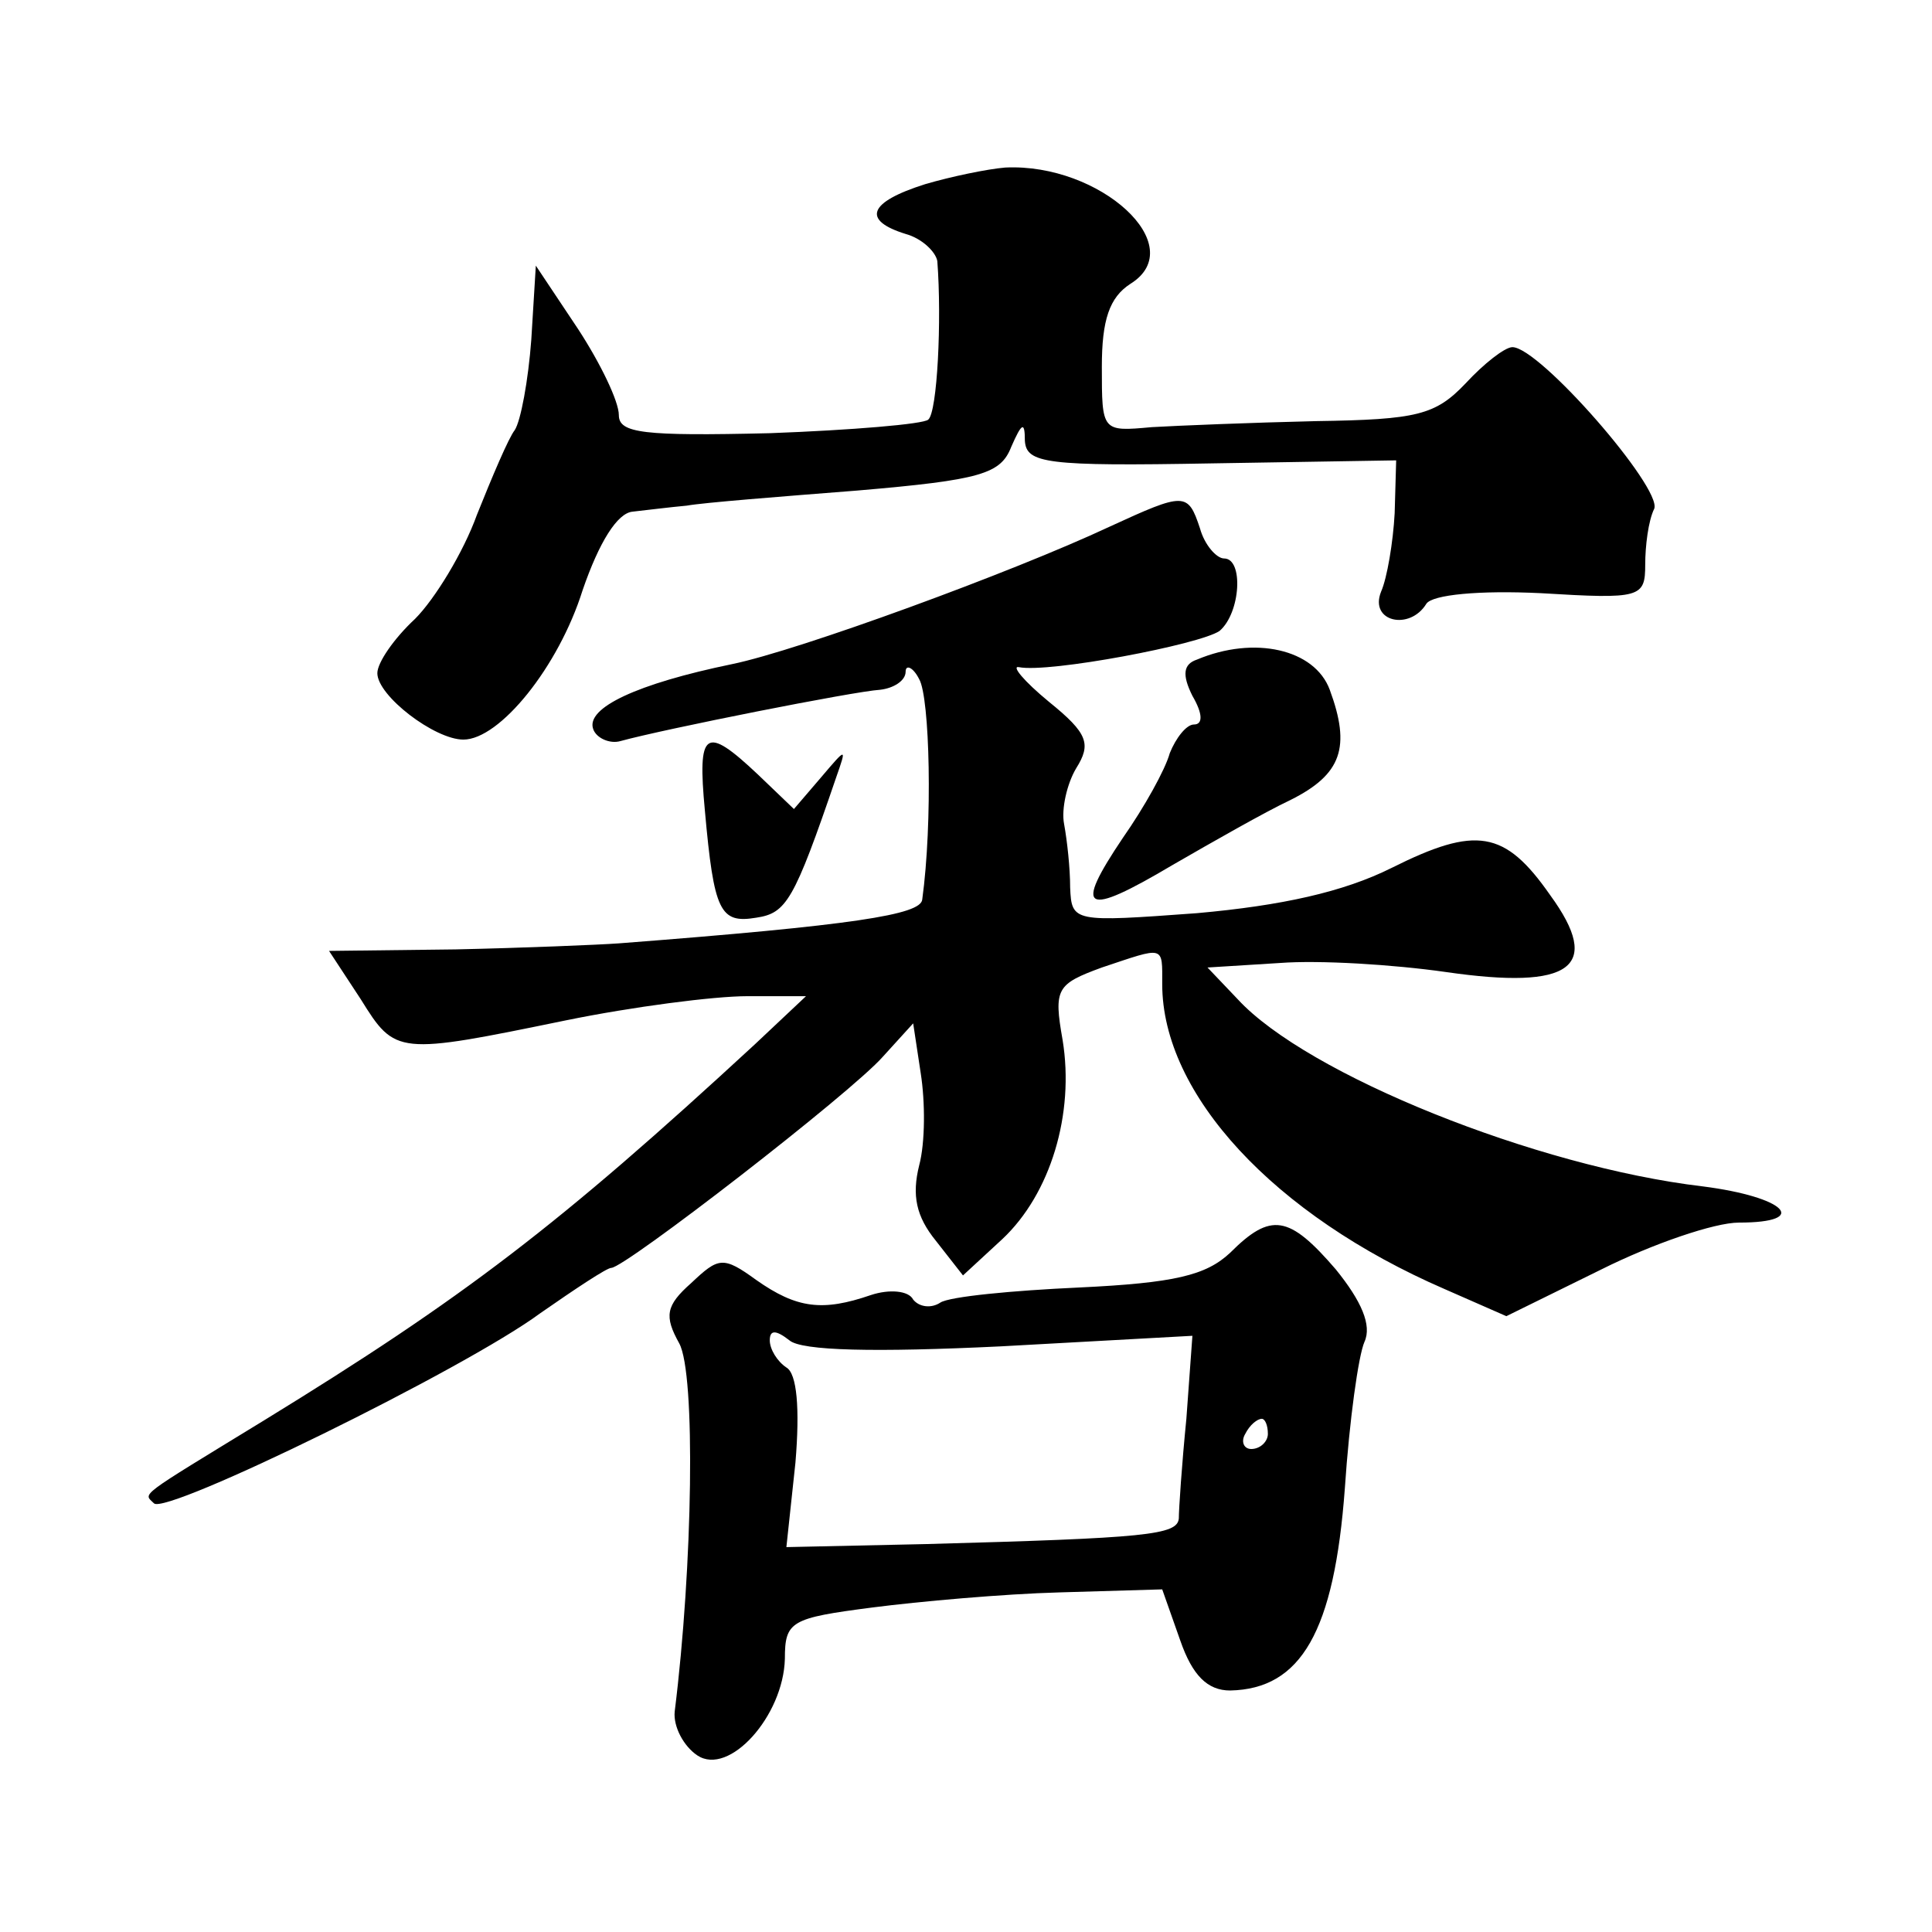
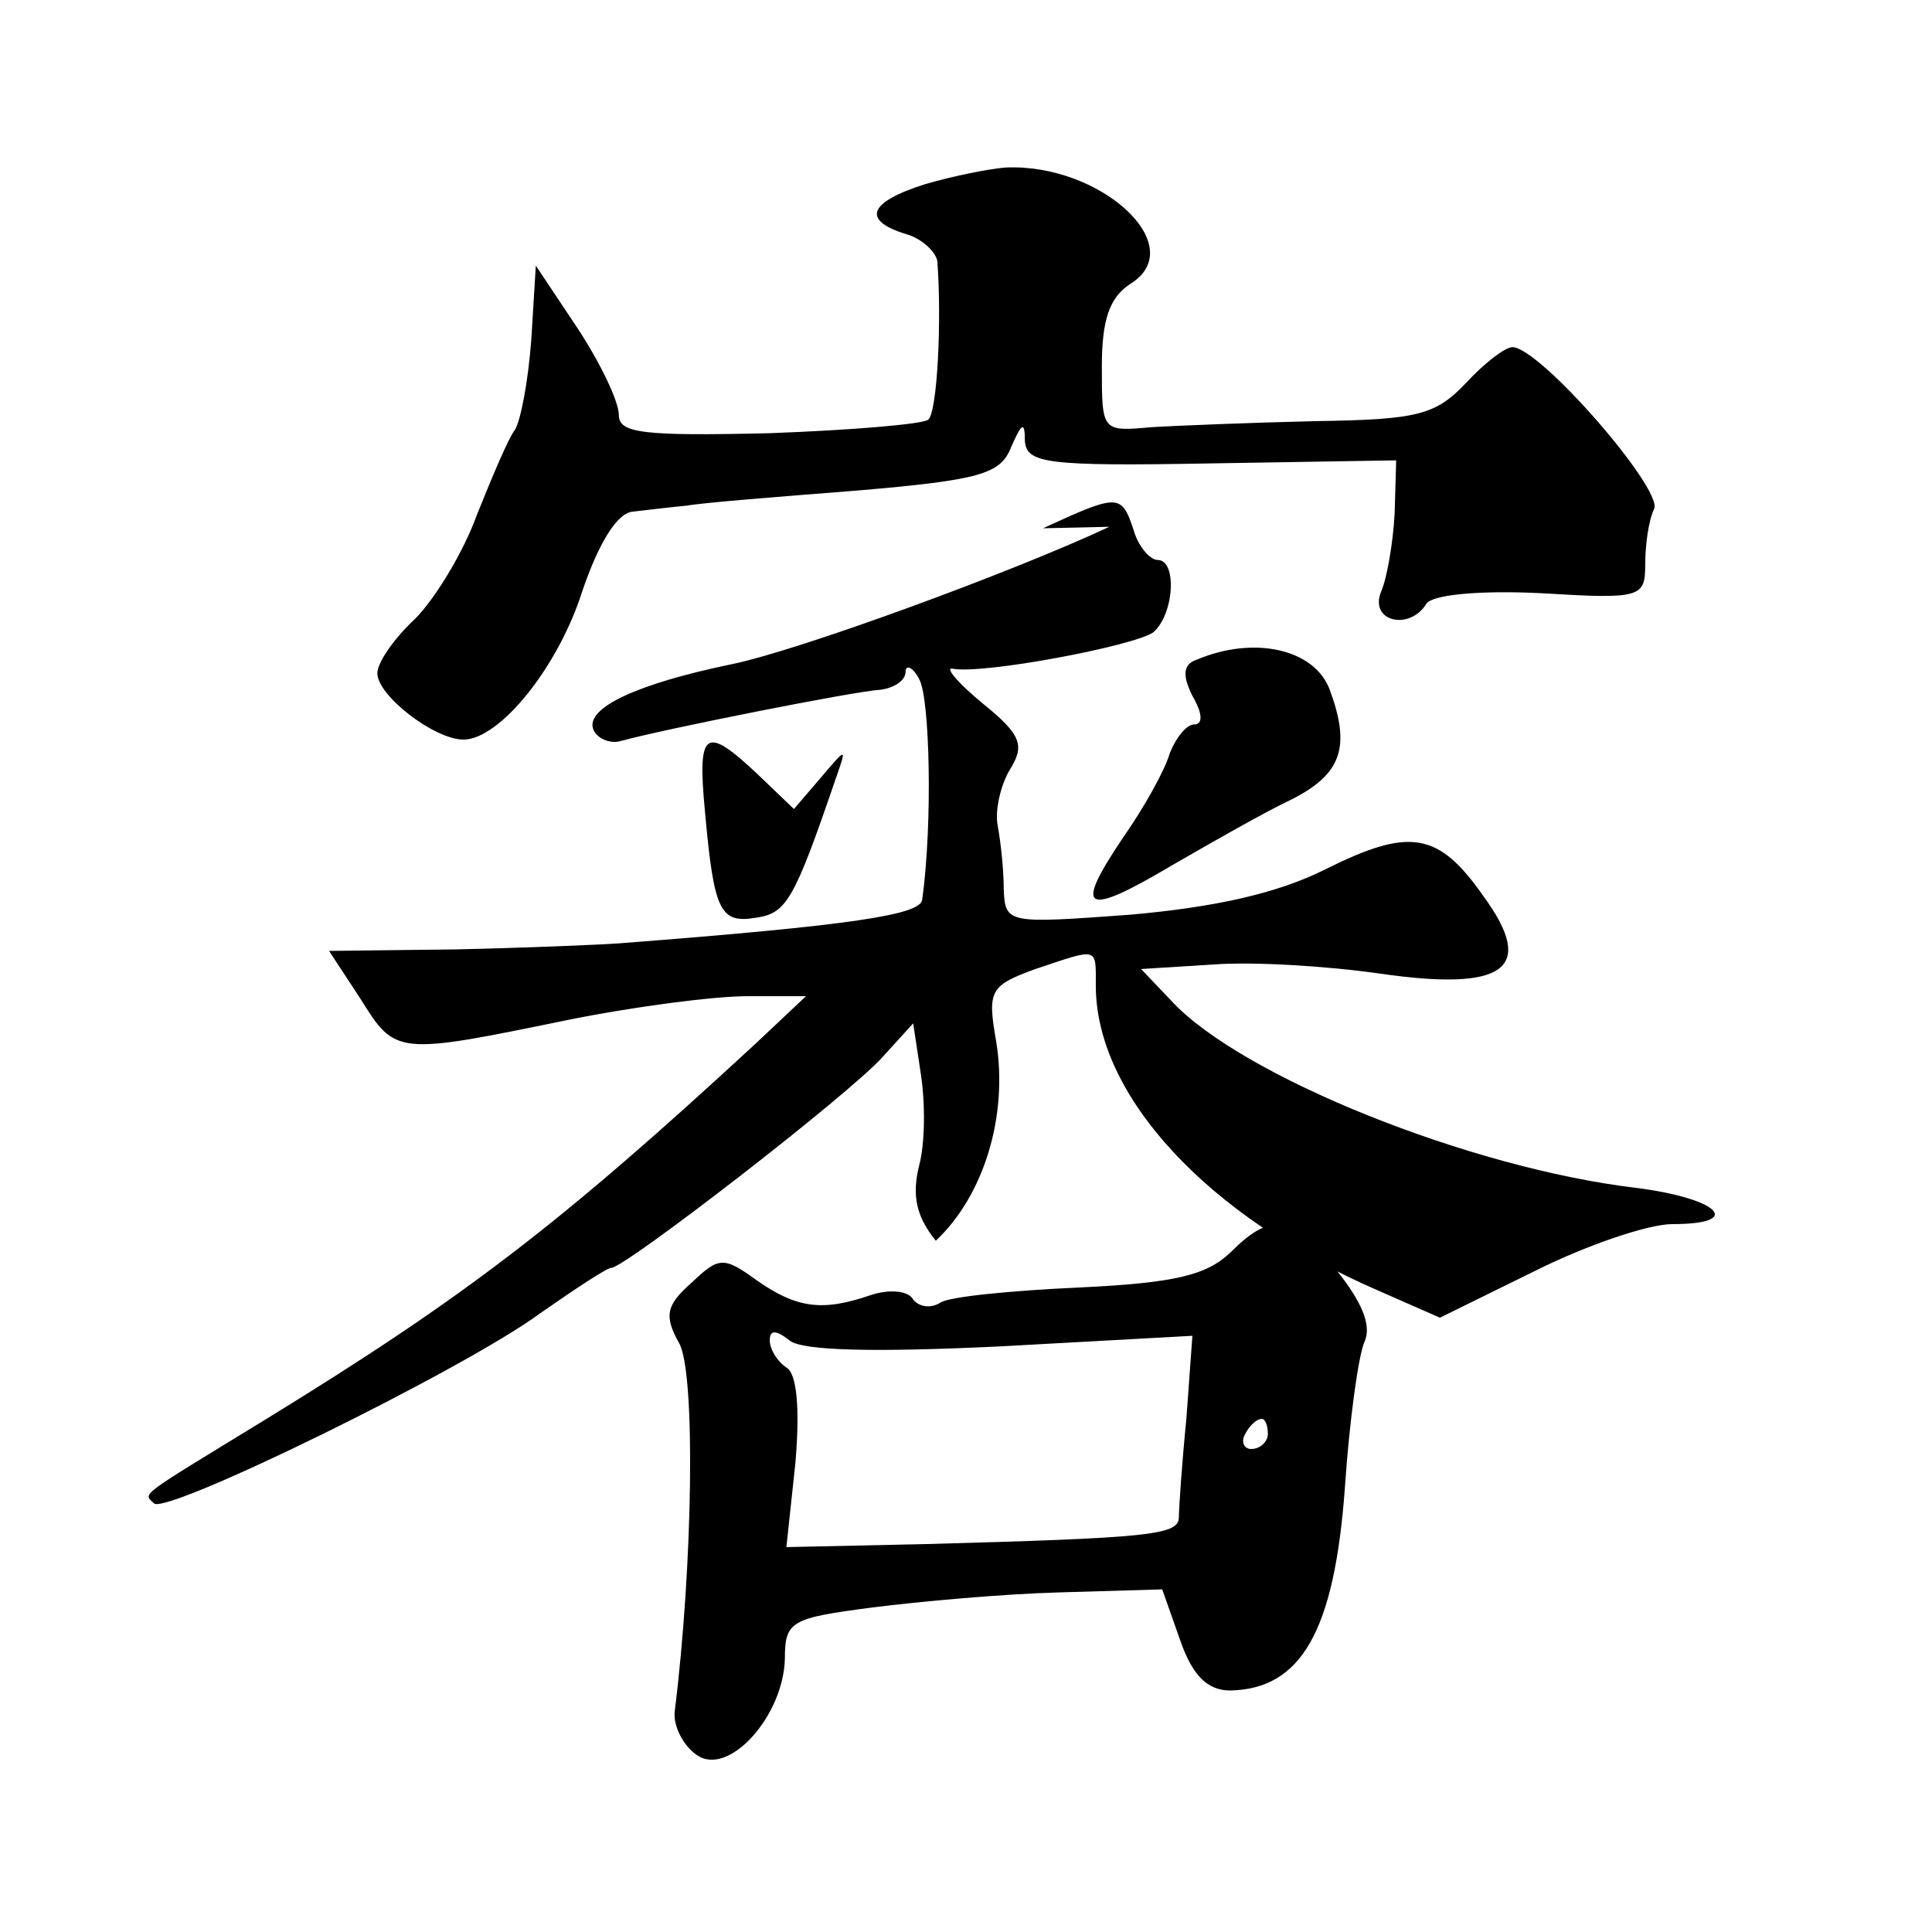
<svg xmlns="http://www.w3.org/2000/svg" version="1.0" width="128pt" height="128pt" viewBox="0 0 128 128" preserveAspectRatio="xMidYMid meet">
  <g transform="translate(0,128) scale(0.1,-0.1)" fill="#0" stroke="none">
-     <path d="M613 1158 c-38 -12 -42 -24 -13 -33 11 -3 20 -12 21 -18 3 -39 0 -100 -6 -105 -3 -3 -51 -7 -105 -9 -84 -2 -100 0 -100 12 0 9 -12 34 -27 57 l-28 42 -3 -49 c-2 -27 -7 -54 -11 -60 -4 -5 -15 -31 -25 -56 -9 -25 -28 -56 -41 -69 -14 -13 -25 -29 -25 -36 0 -15 38 -44 57 -44 24 0 63 48 79 99 11 32 23 51 33 52 9 1 25 3 36 4 11 2 62 6 113 10 82 7 95 11 102 29 7 16 9 17 9 4 1 -15 14 -17 124 -15 l122 2 -1 -35 c-1 -19 -5 -43 -9 -52 -8 -20 19 -26 30 -8 4 6 35 9 76 7 66 -4 69 -3 69 19 0 12 2 29 6 37 5 14 -76 107 -94 107 -5 0 -19 -11 -31 -24 -20 -21 -32 -24 -99 -25 -43 -1 -92 -3 -109 -4 -33 -3 -33 -3 -33 40 0 31 5 46 19 55 40 25 -20 80 -83 77 -12 -1 -36 -6 -53 -11z M735 931 c-64 -30 -206 -82 -250 -91 -63 -13 -97 -29 -92 -43 2 -6 11 -10 18 -8 29 8 155 33 172 34 9 1 17 6 17 12 0 5 5 3 9 -5 7 -12 9 -95 2 -146 -1 -10 -45 -17 -201 -29 -14 -1 -63 -3 -108 -4 l-84 -1 21 -32 c23 -37 24 -37 136 -14 44 9 98 16 120 16 l39 0 -34 -32 c-130 -120 -193 -168 -325 -249 -85 -52 -80 -48 -73 -55 8 -8 206 89 256 126 23 16 44 30 47 30 9 0 159 116 180 140 l20 22 5 -33 c3 -19 3 -46 -1 -61 -5 -20 -2 -34 11 -50 l18 -23 26 24 c32 30 48 83 40 132 -6 34 -4 37 26 48 42 14 40 15 40 -11 0 -73 74 -153 187 -202 l41 -18 63 31 c34 17 75 31 91 31 48 0 31 17 -24 24 -110 13 -262 74 -308 124 l-20 21 48 3 c26 2 75 -1 110 -6 83 -12 104 3 69 51 -30 43 -49 46 -105 18 -32 -16 -73 -25 -129 -30 -82 -6 -83 -6 -84 17 0 13 -2 31 -4 42 -2 10 2 27 8 37 10 16 8 23 -18 44 -17 14 -25 24 -20 23 20 -4 120 15 133 24 14 12 16 48 3 48 -5 0 -13 9 -16 20 -8 24 -10 24 -60 1z M793 843 c-9 -3 -10 -10 -3 -24 7 -12 7 -19 1 -19 -5 0 -12 -9 -16 -19 -3 -11 -17 -36 -31 -56 -33 -49 -26 -53 33 -18 26 15 61 35 78 43 34 17 40 35 26 73 -10 27 -50 36 -88 20z M467 743 c6 -67 10 -75 34 -71 20 3 25 11 53 93 7 20 7 20 -10 0 l-18 -21 -24 23 c-35 33 -40 29 -35 -24z M815 450 c-16 -15 -37 -20 -100 -23 -44 -2 -86 -6 -92 -10 -6 -4 -14 -3 -18 2 -3 6 -16 7 -28 3 -32 -11 -49 -9 -76 10 -22 16 -25 15 -43 -2 -17 -15 -18 -22 -8 -40 11 -20 9 -148 -3 -244 -1 -10 6 -23 15 -29 21 -14 57 26 58 64 0 25 4 27 58 34 31 4 87 9 124 10 l68 2 12 -34 c8 -23 18 -33 33 -33 47 1 69 39 76 134 3 45 9 88 13 97 5 11 -2 27 -19 48 -31 36 -43 38 -70 11z m-152 -62 l127 7 -4 -55 c-3 -30 -5 -60 -5 -66 -1 -11 -21 -13 -168 -17 l-92 -2 6 56 c3 36 1 59 -6 63 -6 4 -11 12 -11 18 0 7 4 7 13 0 8 -7 57 -8 140 -4z m177 -58 c0 -5 -5 -10 -11 -10 -5 0 -7 5 -4 10 3 6 8 10 11 10 2 0 4 -4 4 -10z" />
+     <path d="M613 1158 c-38 -12 -42 -24 -13 -33 11 -3 20 -12 21 -18 3 -39 0 -100 -6 -105 -3 -3 -51 -7 -105 -9 -84 -2 -100 0 -100 12 0 9 -12 34 -27 57 l-28 42 -3 -49 c-2 -27 -7 -54 -11 -60 -4 -5 -15 -31 -25 -56 -9 -25 -28 -56 -41 -69 -14 -13 -25 -29 -25 -36 0 -15 38 -44 57 -44 24 0 63 48 79 99 11 32 23 51 33 52 9 1 25 3 36 4 11 2 62 6 113 10 82 7 95 11 102 29 7 16 9 17 9 4 1 -15 14 -17 124 -15 l122 2 -1 -35 c-1 -19 -5 -43 -9 -52 -8 -20 19 -26 30 -8 4 6 35 9 76 7 66 -4 69 -3 69 19 0 12 2 29 6 37 5 14 -76 107 -94 107 -5 0 -19 -11 -31 -24 -20 -21 -32 -24 -99 -25 -43 -1 -92 -3 -109 -4 -33 -3 -33 -3 -33 40 0 31 5 46 19 55 40 25 -20 80 -83 77 -12 -1 -36 -6 -53 -11z M735 931 c-64 -30 -206 -82 -250 -91 -63 -13 -97 -29 -92 -43 2 -6 11 -10 18 -8 29 8 155 33 172 34 9 1 17 6 17 12 0 5 5 3 9 -5 7 -12 9 -95 2 -146 -1 -10 -45 -17 -201 -29 -14 -1 -63 -3 -108 -4 l-84 -1 21 -32 c23 -37 24 -37 136 -14 44 9 98 16 120 16 l39 0 -34 -32 c-130 -120 -193 -168 -325 -249 -85 -52 -80 -48 -73 -55 8 -8 206 89 256 126 23 16 44 30 47 30 9 0 159 116 180 140 l20 22 5 -33 c3 -19 3 -46 -1 -61 -5 -20 -2 -34 11 -50 c32 30 48 83 40 132 -6 34 -4 37 26 48 42 14 40 15 40 -11 0 -73 74 -153 187 -202 l41 -18 63 31 c34 17 75 31 91 31 48 0 31 17 -24 24 -110 13 -262 74 -308 124 l-20 21 48 3 c26 2 75 -1 110 -6 83 -12 104 3 69 51 -30 43 -49 46 -105 18 -32 -16 -73 -25 -129 -30 -82 -6 -83 -6 -84 17 0 13 -2 31 -4 42 -2 10 2 27 8 37 10 16 8 23 -18 44 -17 14 -25 24 -20 23 20 -4 120 15 133 24 14 12 16 48 3 48 -5 0 -13 9 -16 20 -8 24 -10 24 -60 1z M793 843 c-9 -3 -10 -10 -3 -24 7 -12 7 -19 1 -19 -5 0 -12 -9 -16 -19 -3 -11 -17 -36 -31 -56 -33 -49 -26 -53 33 -18 26 15 61 35 78 43 34 17 40 35 26 73 -10 27 -50 36 -88 20z M467 743 c6 -67 10 -75 34 -71 20 3 25 11 53 93 7 20 7 20 -10 0 l-18 -21 -24 23 c-35 33 -40 29 -35 -24z M815 450 c-16 -15 -37 -20 -100 -23 -44 -2 -86 -6 -92 -10 -6 -4 -14 -3 -18 2 -3 6 -16 7 -28 3 -32 -11 -49 -9 -76 10 -22 16 -25 15 -43 -2 -17 -15 -18 -22 -8 -40 11 -20 9 -148 -3 -244 -1 -10 6 -23 15 -29 21 -14 57 26 58 64 0 25 4 27 58 34 31 4 87 9 124 10 l68 2 12 -34 c8 -23 18 -33 33 -33 47 1 69 39 76 134 3 45 9 88 13 97 5 11 -2 27 -19 48 -31 36 -43 38 -70 11z m-152 -62 l127 7 -4 -55 c-3 -30 -5 -60 -5 -66 -1 -11 -21 -13 -168 -17 l-92 -2 6 56 c3 36 1 59 -6 63 -6 4 -11 12 -11 18 0 7 4 7 13 0 8 -7 57 -8 140 -4z m177 -58 c0 -5 -5 -10 -11 -10 -5 0 -7 5 -4 10 3 6 8 10 11 10 2 0 4 -4 4 -10z" />
  </g>
</svg>